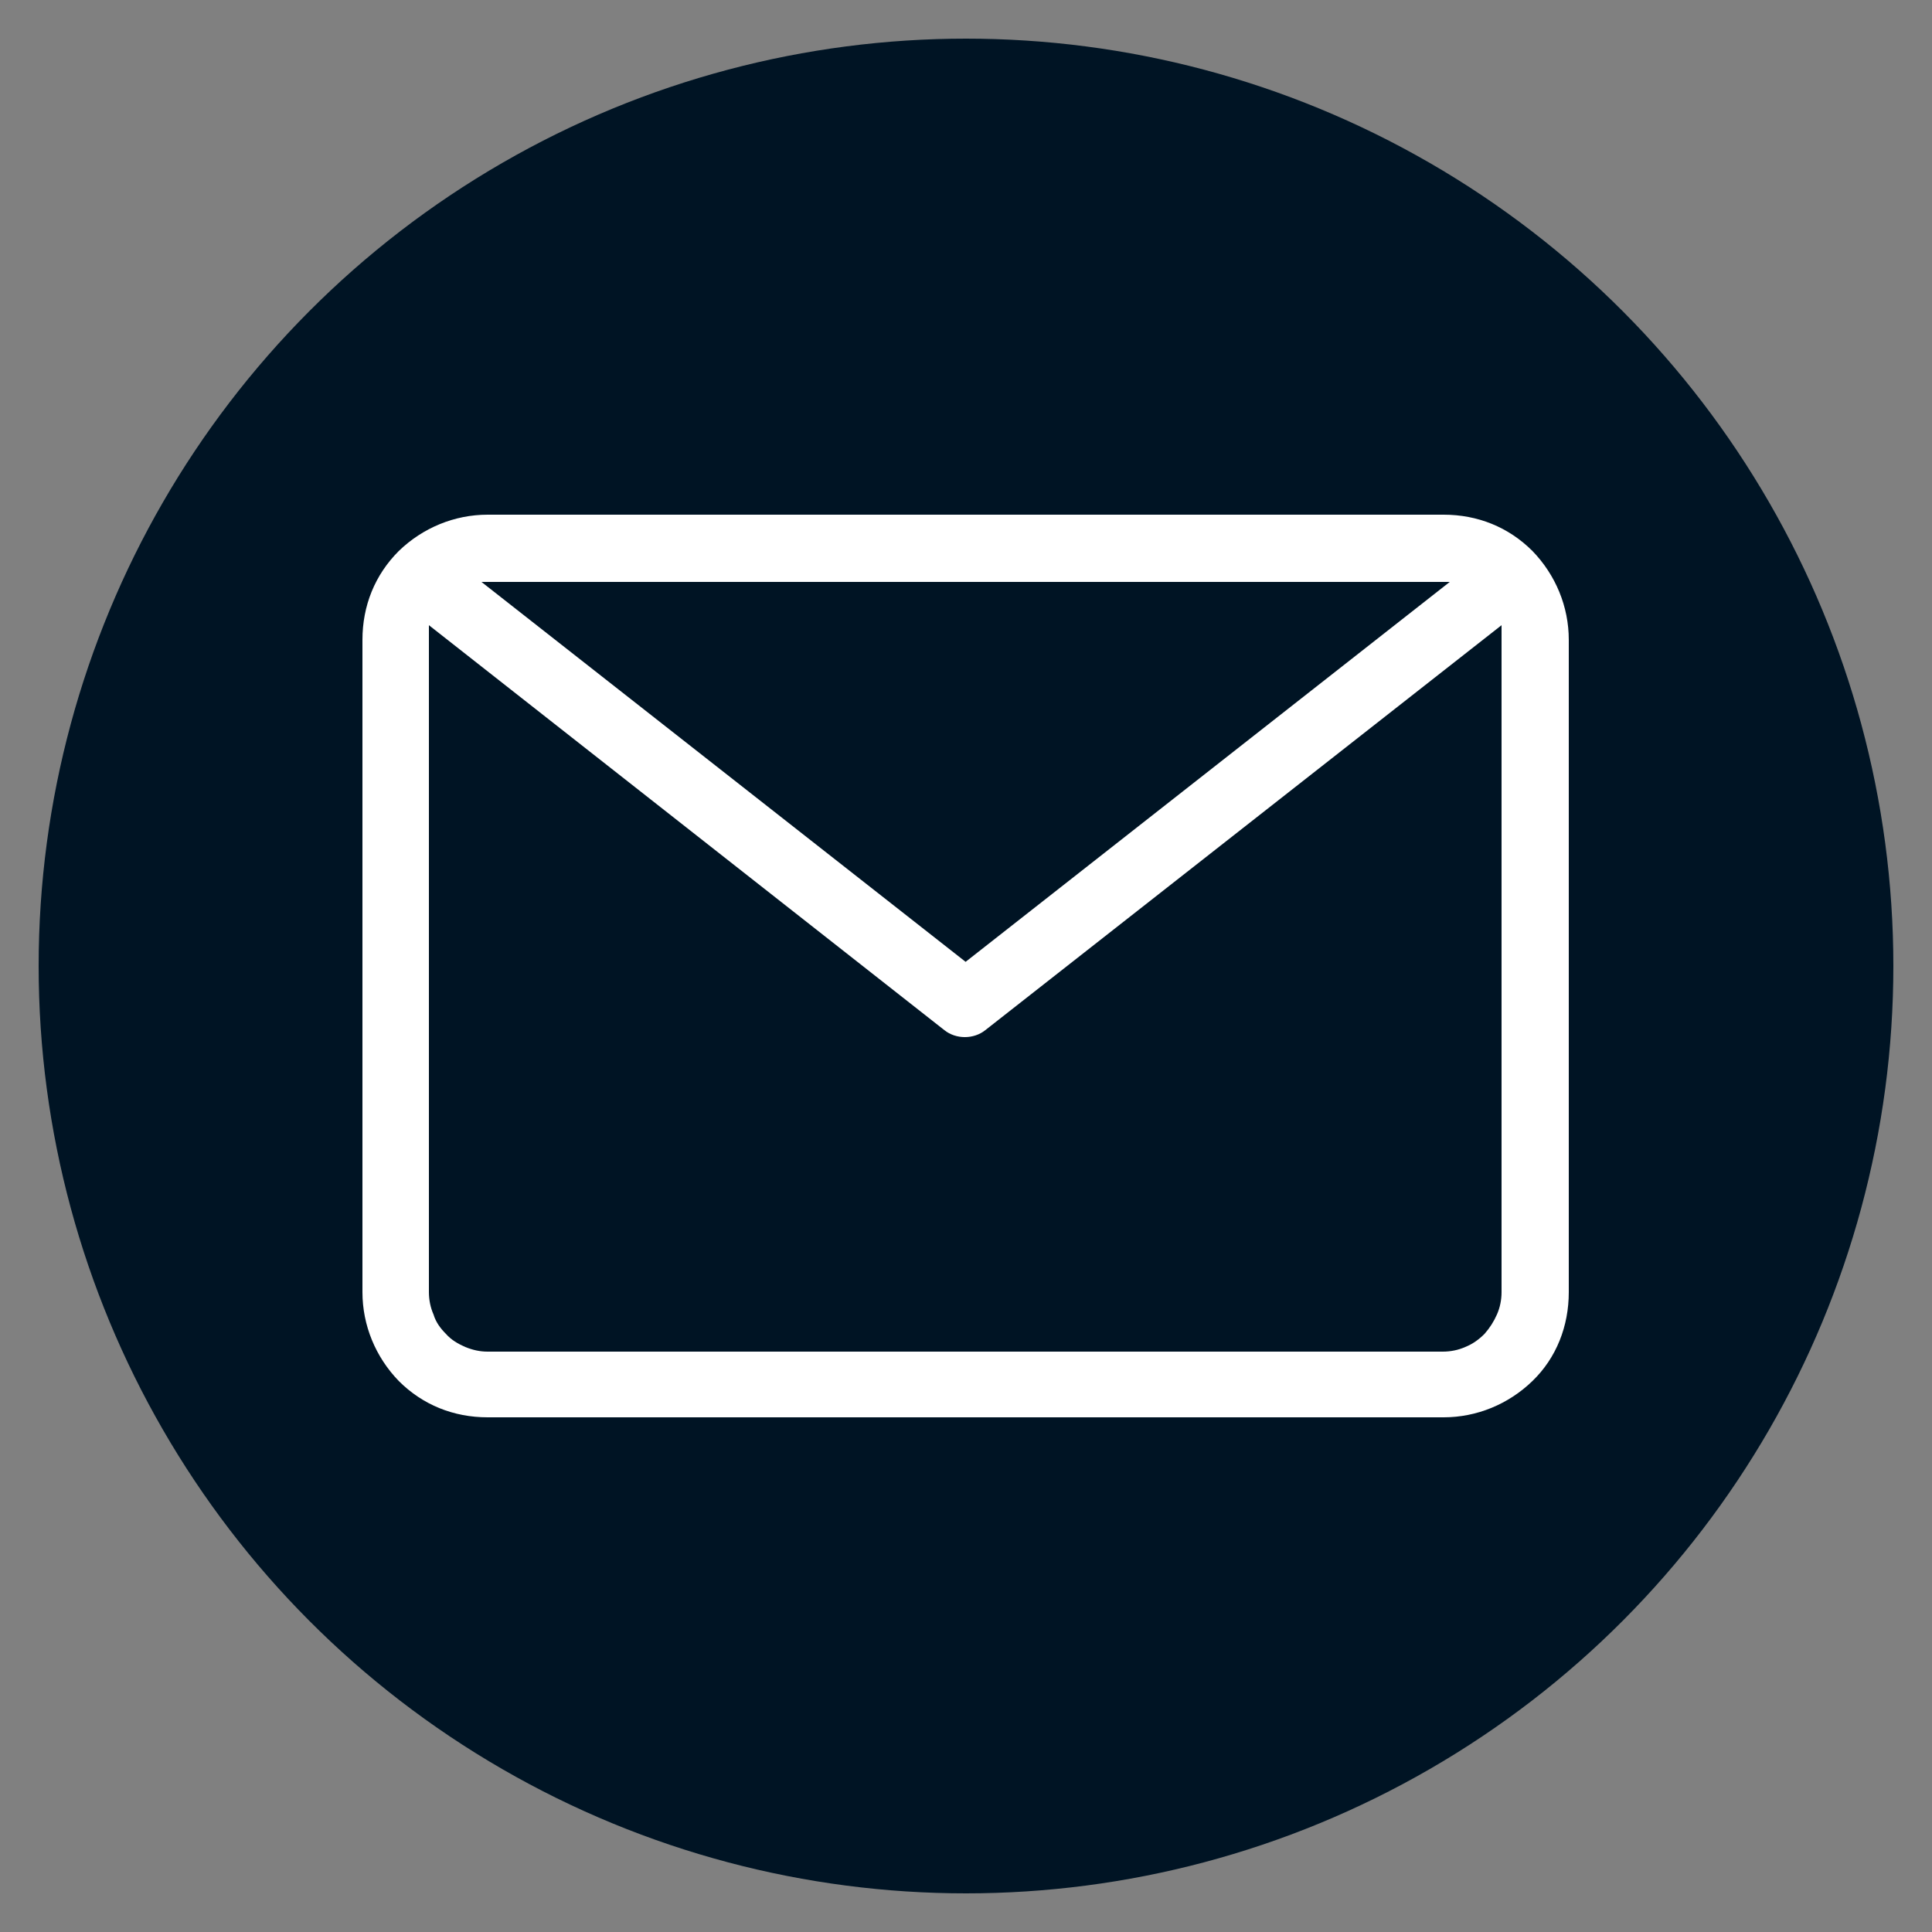
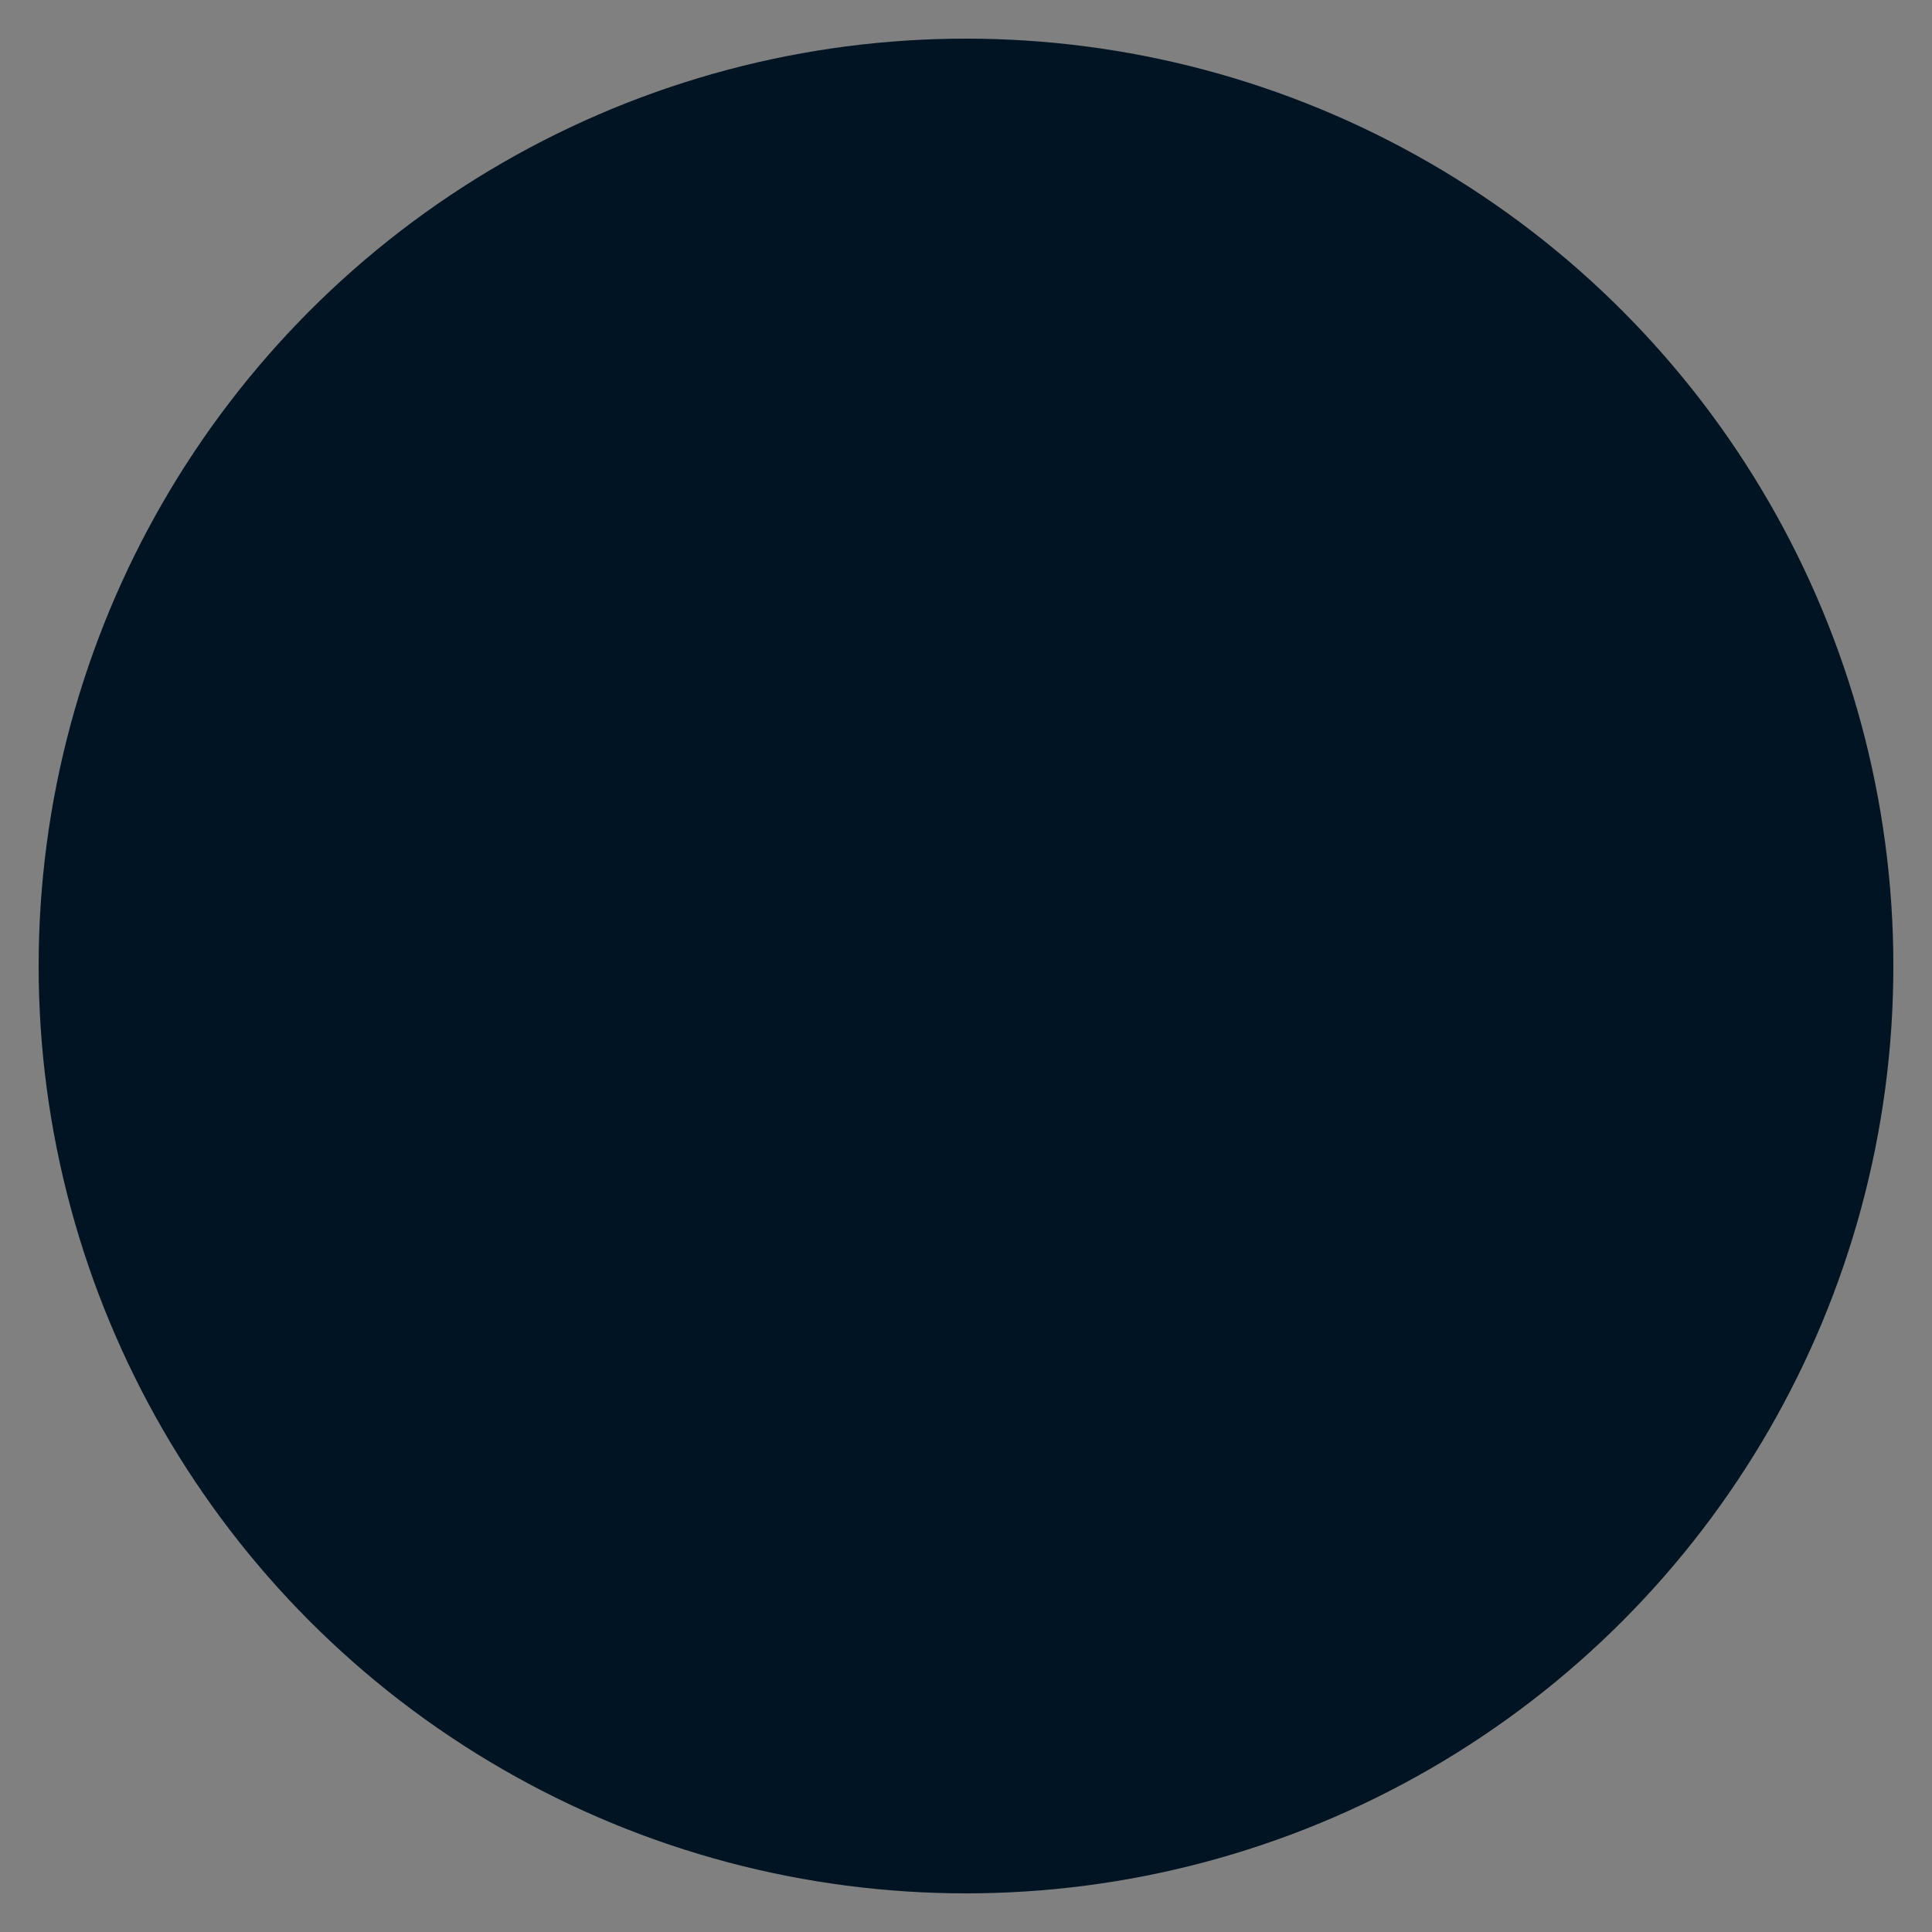
<svg xmlns="http://www.w3.org/2000/svg" id="Layer_1" data-name="Layer 1" viewBox="0 0 25 25">
  <rect x="0" y="0" width="25" height="25" fill="#808080" stroke="none" />
  <defs>
    <style>
      .cls-1 {
        fill: #fff;
      }

      .cls-2 {
        fill: #001424;
      }
    </style>
  </defs>
  <circle class="cls-2" cx="12.5" cy="12.5" r="12" />
-   <path class="cls-1" d="M19.83,7.13c-.31-.31-.71-.47-1.15-.47H6.31c-.43,0-.84.17-1.15.47-.31.31-.47.71-.47,1.15v8.44c0,.43.17.84.47,1.15.31.31.71.47,1.15.47h12.37c.43,0,.84-.17,1.15-.47s.47-.71.47-1.15v-8.44c0-.43-.17-.84-.47-1.15ZM12.5,12.45l-6.27-4.92h12.53l-6.27,4.92ZM5.55,16.72v-8.63l6.67,5.24c.15.12.38.12.53,0l6.68-5.24v8.63c0,.1-.02.2-.06.29-.04.09-.09.17-.16.25-.07.07-.15.13-.25.17-.09.04-.19.06-.29.06H6.31c-.1,0-.19-.02-.29-.06-.09-.04-.18-.09-.25-.17-.07-.07-.13-.15-.16-.25-.04-.09-.06-.19-.06-.29Z" />
</svg>